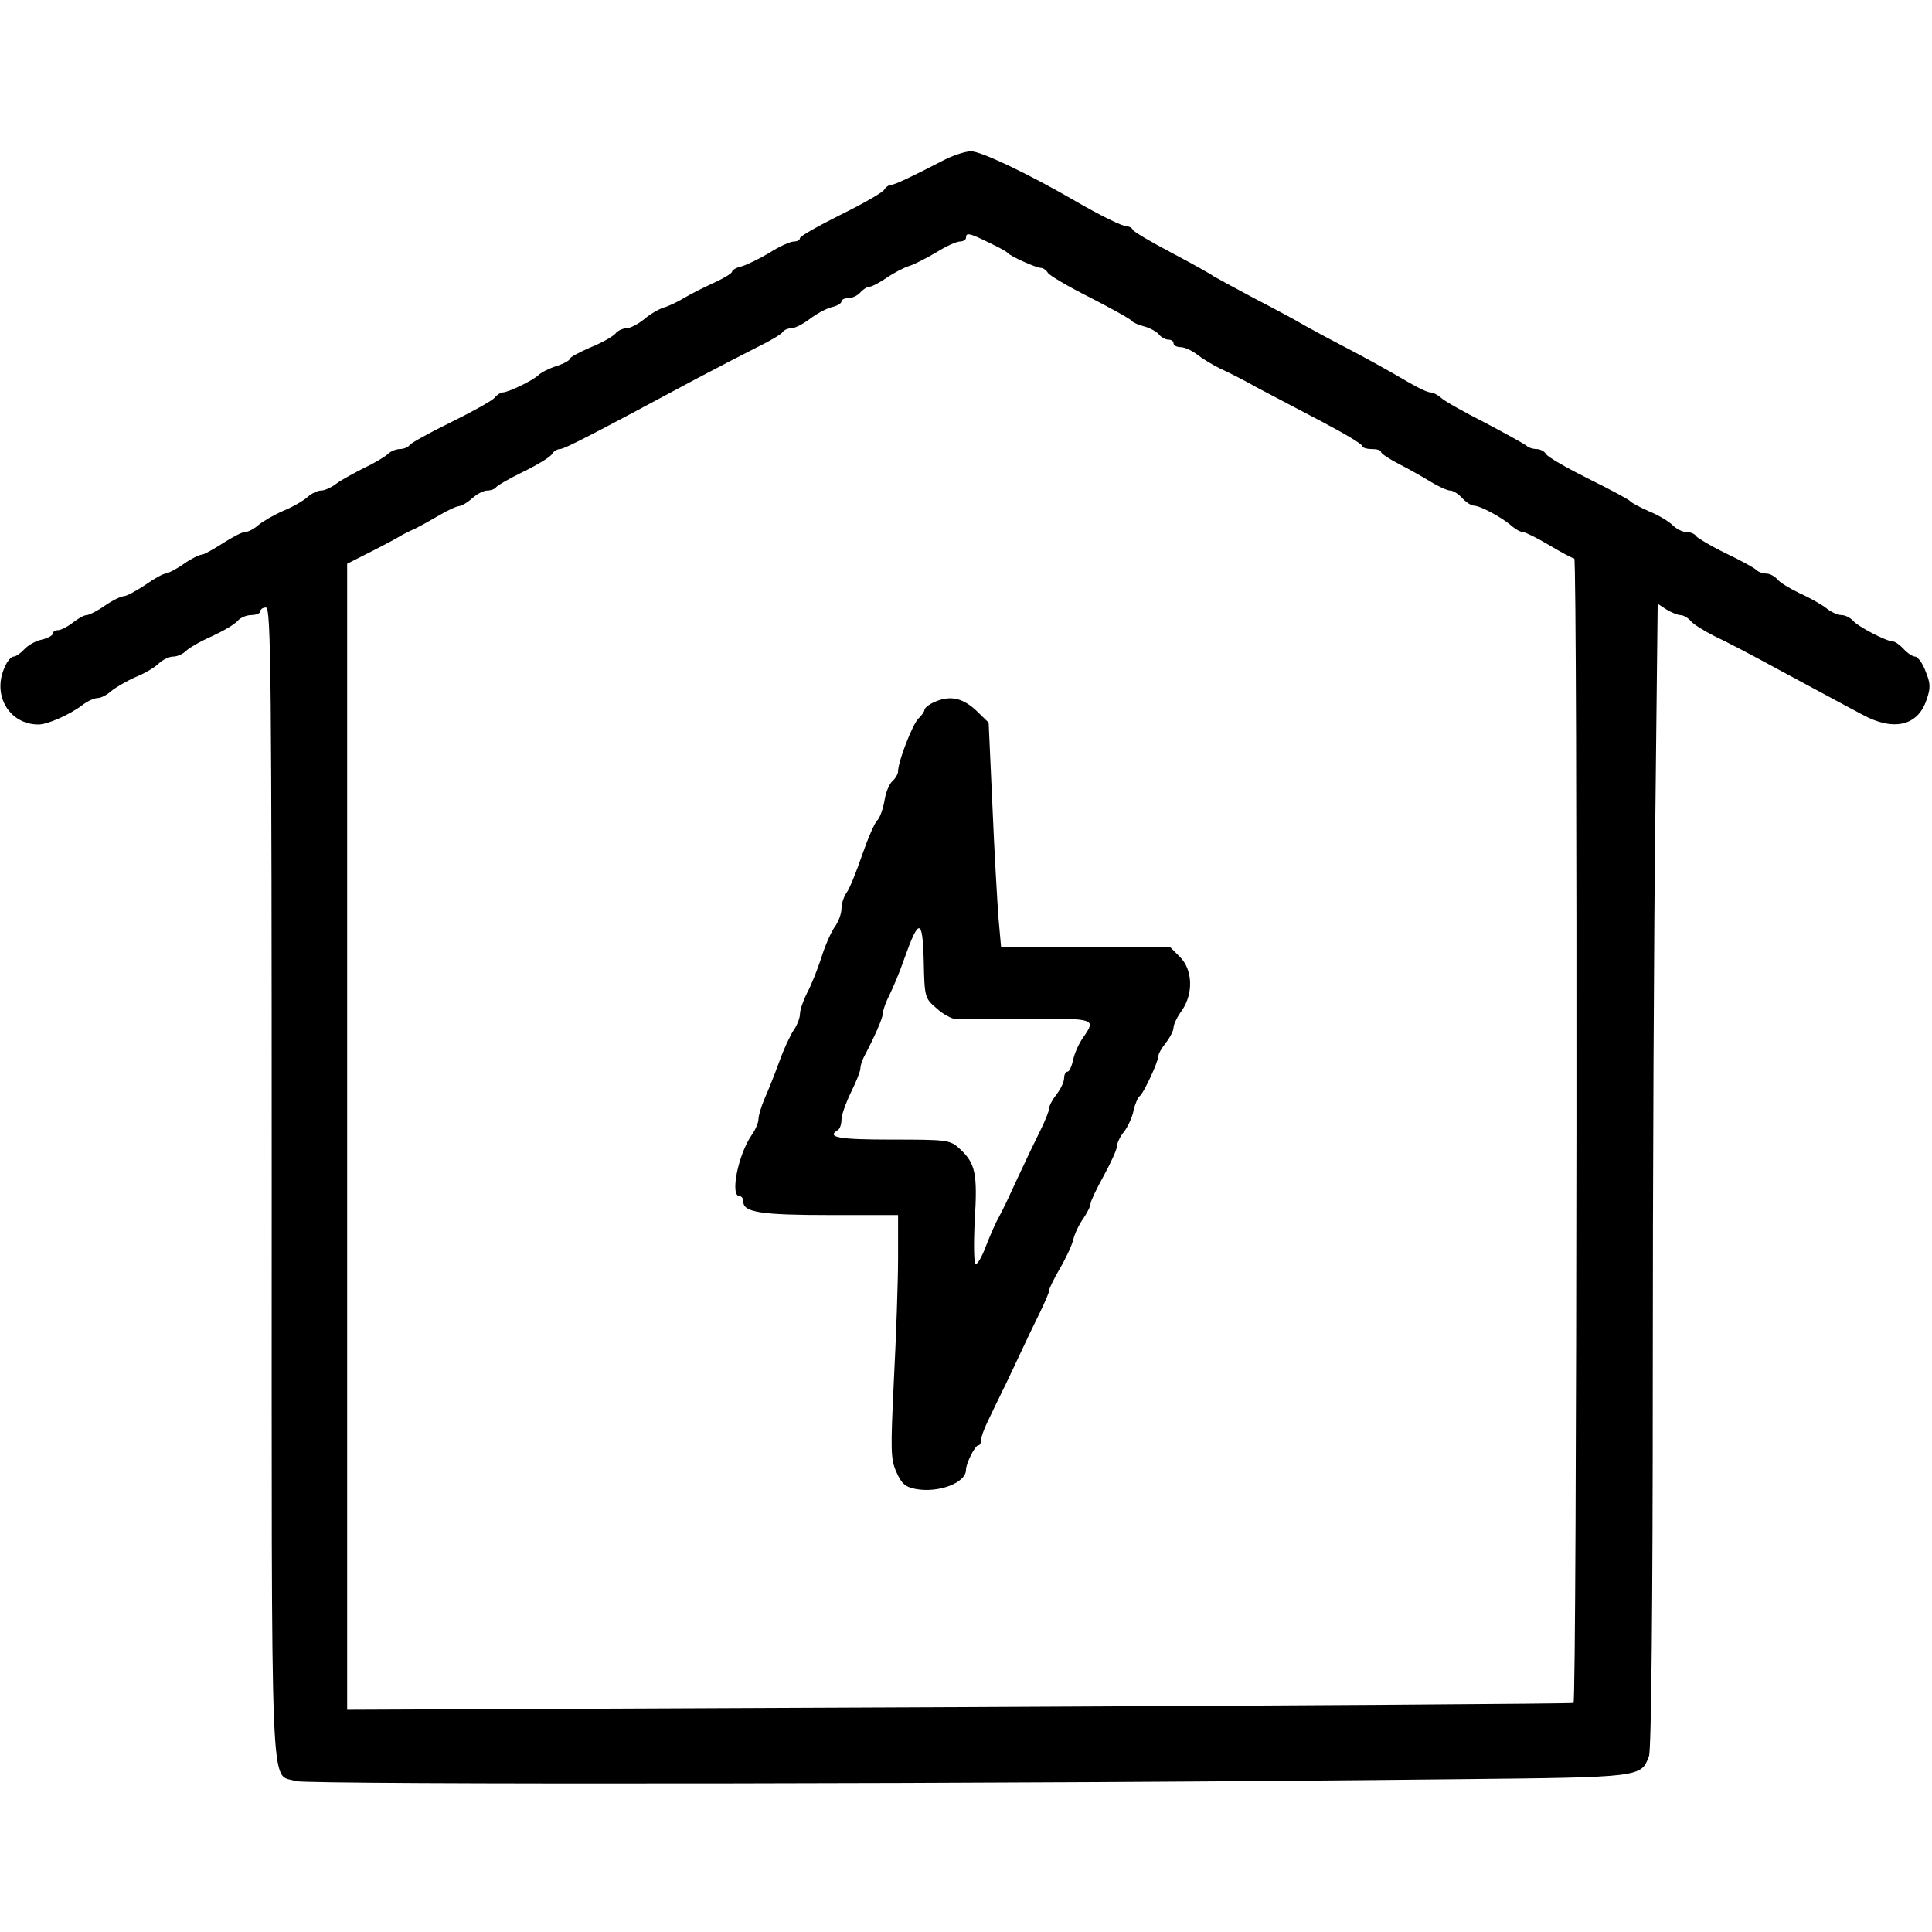
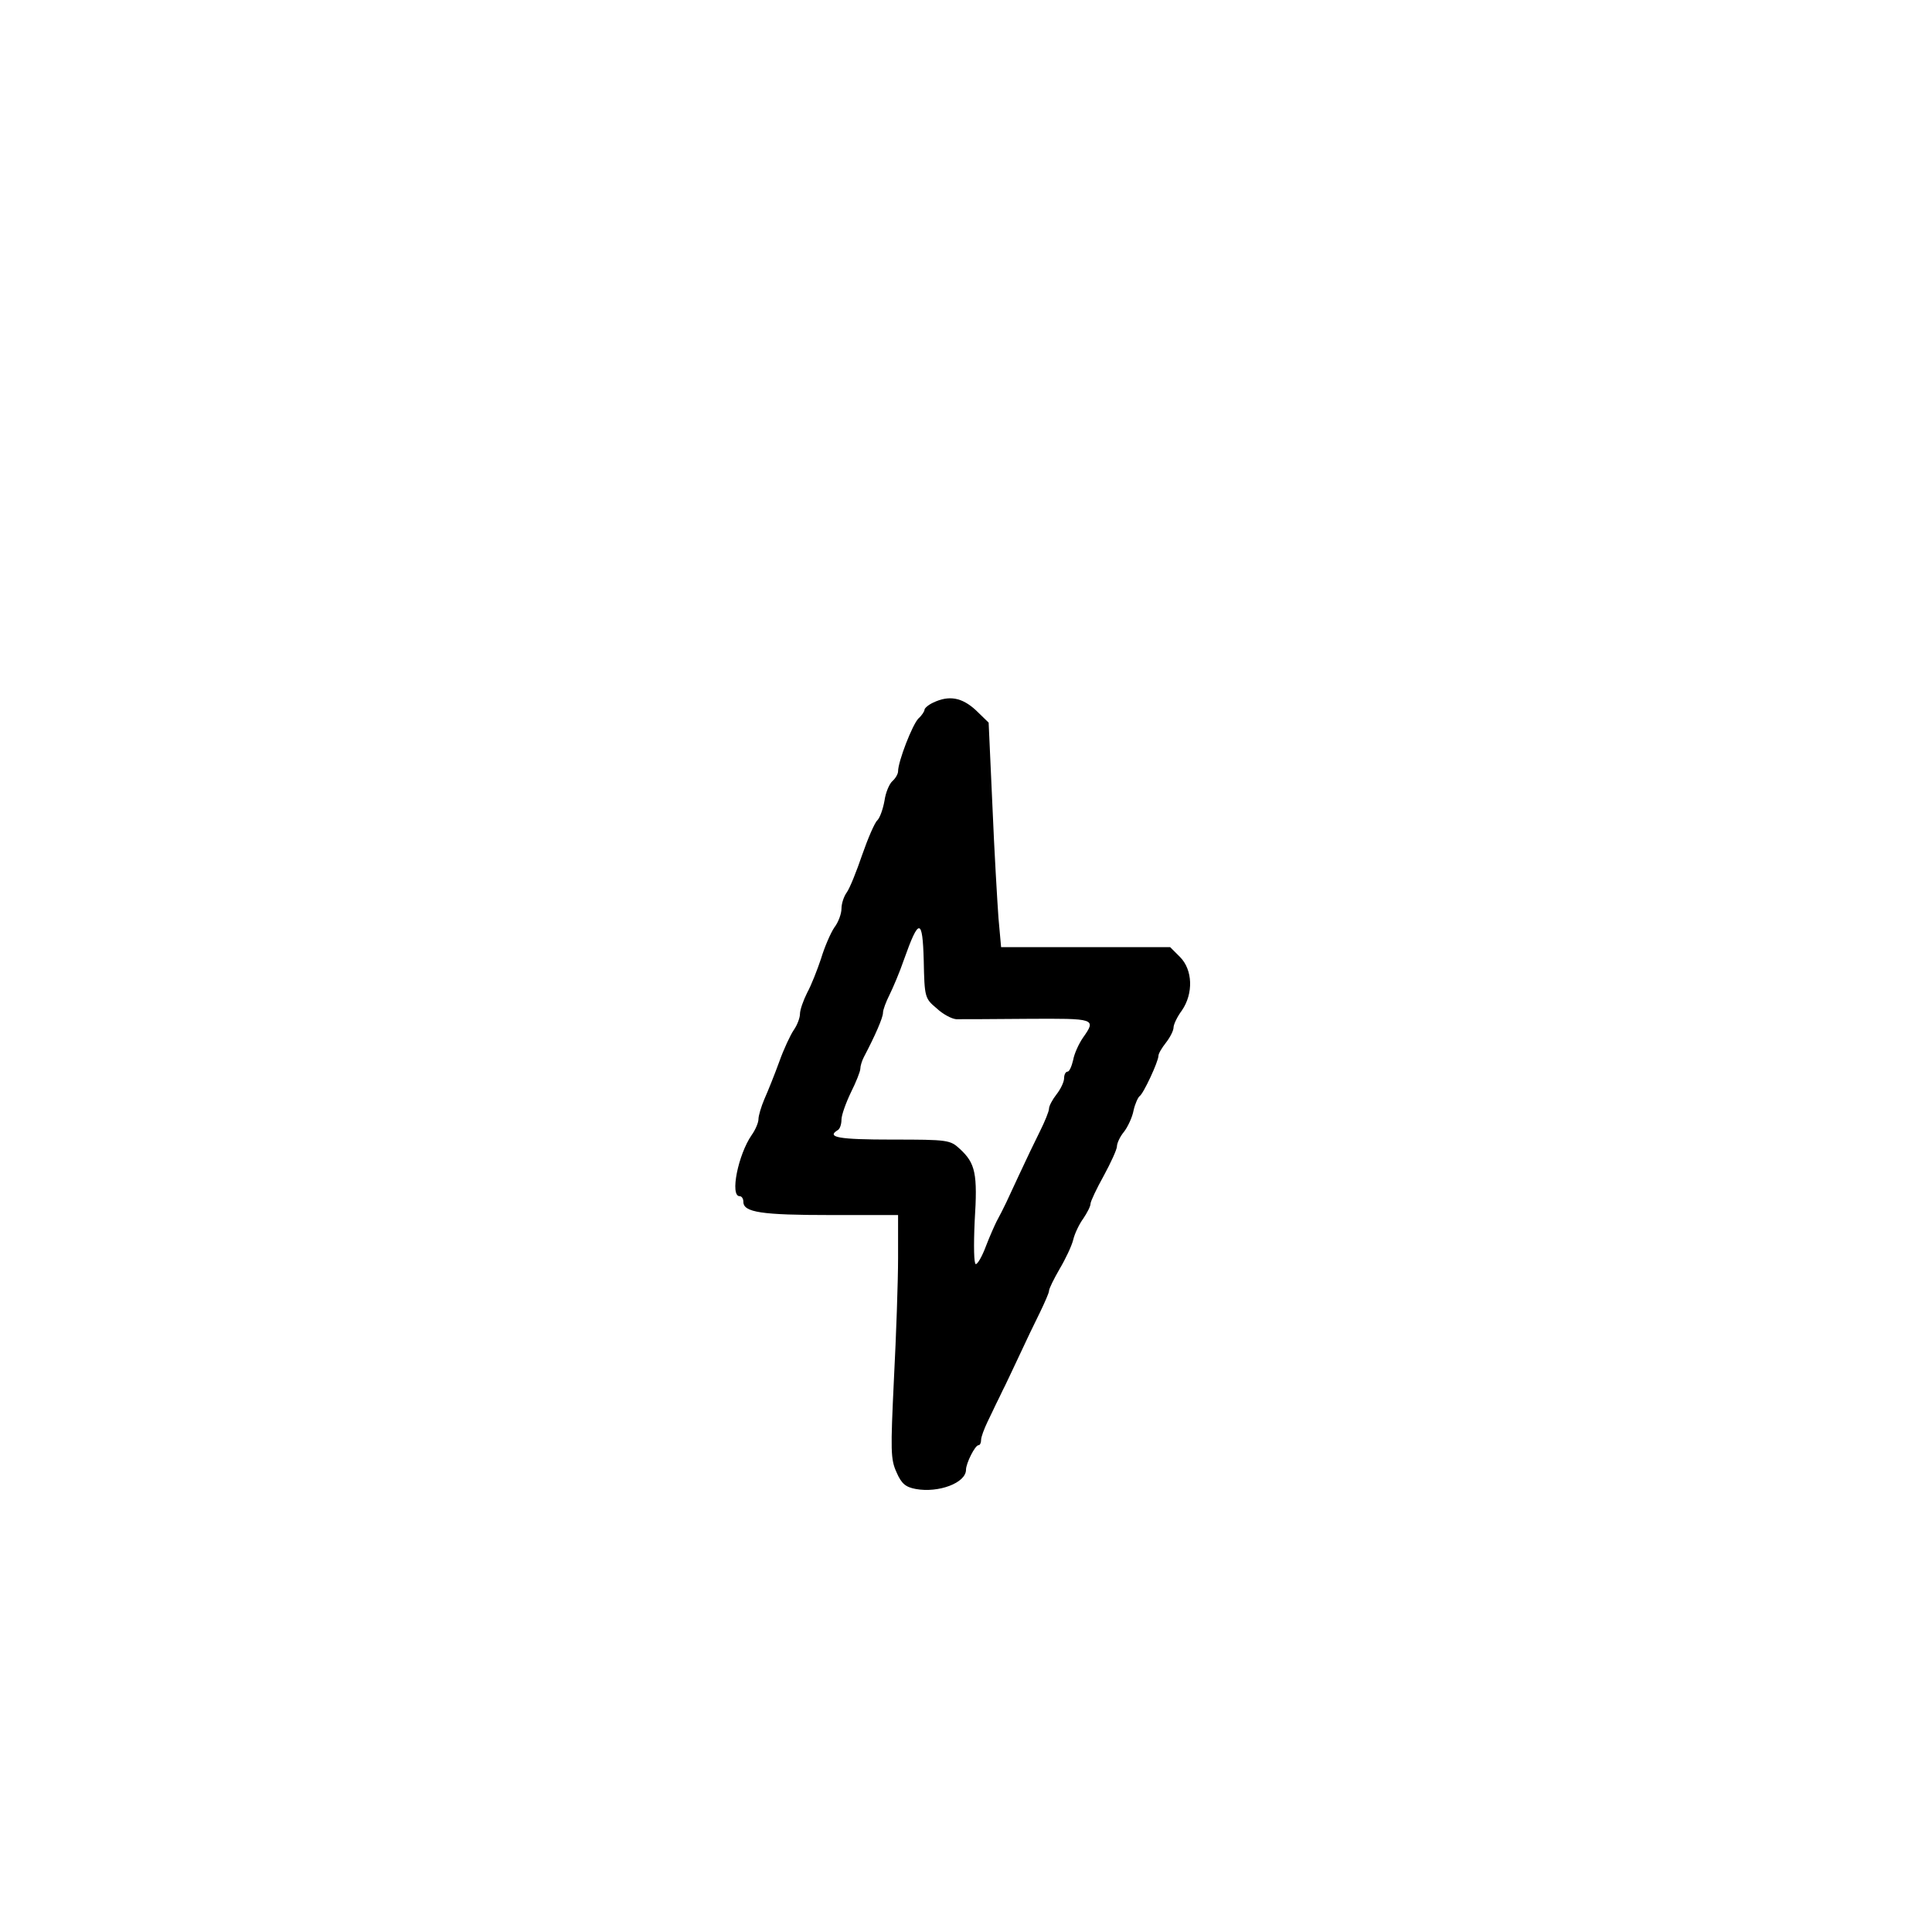
<svg xmlns="http://www.w3.org/2000/svg" version="1.0" width="512pt" height="512pt" viewBox="0 0 512 512" preserveAspectRatio="xMidYMid meet">
  <g transform="translate(0,512) scale(0.1,-0.1)" fill="#000000" stroke="none">
-     <path d="M2500 4695 c-83 -43 -129 -65 -139 -65 -5 0 -14 -6 -18 -13 -4 -7 -56 -37 -115 -66 -60 -30 -108 -57 -108 -62 0 -5 -7 -9 -16 -9 -9 0 -39 -13 -65 -30 -27 -16 -60 -32 -74 -36 -14 -3 -25 -10 -25 -14 0 -4 -21 -17 -47 -29 -27 -12 -62 -30 -79 -40 -16 -10 -41 -22 -55 -26 -13 -4 -37 -18 -52 -31 -16 -13 -37 -24 -47 -24 -9 0 -23 -6 -29 -14 -7 -8 -37 -25 -67 -37 -30 -13 -54 -26 -54 -30 0 -4 -16 -13 -35 -19 -19 -6 -41 -17 -48 -24 -14 -14 -80 -46 -95 -46 -5 0 -15 -6 -21 -14 -7 -8 -59 -37 -116 -65 -57 -28 -106 -55 -110 -61 -3 -5 -15 -10 -25 -10 -10 0 -25 -6 -32 -13 -7 -7 -35 -24 -63 -37 -27 -14 -61 -32 -74 -42 -13 -10 -31 -18 -40 -18 -10 0 -26 -8 -37 -18 -10 -9 -39 -26 -64 -36 -25 -11 -54 -28 -66 -38 -11 -10 -27 -18 -35 -18 -8 0 -34 -14 -59 -30 -25 -16 -50 -30 -56 -30 -6 0 -28 -11 -48 -25 -20 -14 -42 -25 -47 -25 -6 0 -30 -13 -54 -30 -24 -16 -50 -30 -57 -30 -7 0 -30 -11 -50 -25 -20 -14 -42 -25 -48 -25 -7 0 -23 -9 -37 -20 -14 -11 -32 -20 -39 -20 -8 0 -14 -4 -14 -9 0 -5 -13 -12 -29 -16 -16 -3 -37 -15 -47 -26 -9 -10 -22 -19 -28 -19 -6 0 -17 -12 -23 -27 -35 -74 11 -153 89 -153 24 0 83 26 117 52 13 10 31 18 39 18 9 0 25 8 36 18 12 10 41 27 66 38 25 10 53 27 62 37 10 9 27 17 37 17 11 0 26 7 34 15 8 8 39 26 69 39 30 14 61 32 68 41 7 8 23 15 36 15 13 0 24 5 24 10 0 6 7 10 15 10 13 0 15 -176 15 -1525 0 -1687 -5 -1561 63 -1585 31 -10 1938 -8 3086 5 482 5 480 5 501 61 6 16 10 402 10 992 0 532 3 1213 7 1515 l6 547 23 -15 c13 -8 30 -15 37 -15 8 0 20 -7 27 -15 7 -9 36 -27 64 -41 28 -13 101 -51 161 -84 61 -33 126 -68 145 -78 19 -10 57 -31 84 -45 83 -46 148 -31 171 37 12 33 11 45 -2 77 -8 22 -21 39 -28 39 -6 0 -20 9 -30 20 -10 11 -23 20 -28 20 -17 0 -95 40 -107 56 -7 7 -20 14 -30 14 -9 0 -28 8 -41 19 -13 10 -45 28 -70 39 -25 12 -52 28 -59 37 -7 8 -20 15 -29 15 -9 0 -21 4 -27 10 -5 5 -41 25 -81 44 -39 19 -74 40 -78 45 -3 6 -15 11 -25 11 -11 0 -27 8 -37 18 -10 10 -38 27 -63 37 -25 11 -47 23 -50 27 -3 4 -53 31 -110 59 -58 29 -109 58 -113 66 -4 7 -16 13 -25 13 -10 0 -22 4 -27 9 -6 5 -55 32 -110 61 -55 28 -107 57 -115 65 -9 8 -22 15 -29 15 -7 0 -31 11 -55 25 -70 41 -129 73 -181 100 -27 14 -70 37 -95 51 -25 15 -87 48 -139 75 -51 27 -98 53 -105 57 -6 5 -56 33 -111 62 -55 29 -101 56 -103 61 -2 5 -9 9 -15 9 -12 0 -70 28 -142 70 -121 70 -247 130 -272 129 -15 0 -48 -11 -73 -24z m119 -217 c25 -12 48 -24 51 -28 7 -9 76 -40 89 -40 5 0 14 -6 18 -13 4 -7 55 -37 113 -66 58 -30 107 -57 110 -62 3 -4 17 -10 32 -14 15 -4 32 -13 39 -21 6 -8 18 -14 25 -14 8 0 14 -4 14 -10 0 -5 8 -10 19 -10 10 0 30 -9 44 -20 14 -11 41 -27 59 -36 18 -8 64 -31 101 -52 38 -20 116 -61 173 -91 57 -30 104 -58 104 -63 0 -4 11 -8 25 -8 14 0 25 -3 25 -8 0 -4 21 -18 48 -32 26 -13 64 -35 84 -47 21 -13 44 -23 51 -23 8 0 22 -9 32 -20 10 -11 24 -20 31 -20 16 0 72 -30 98 -52 11 -10 25 -18 32 -18 6 0 38 -16 70 -35 32 -19 62 -35 66 -35 9 0 7 -3025 -2 -3033 -3 -2 -735 -7 -1627 -11 l-1623 -7 0 1518 0 1519 63 32 c34 17 69 36 77 41 8 5 26 14 40 20 14 7 43 23 65 36 22 13 46 24 53 24 7 1 22 10 34 21 12 11 30 20 39 20 10 0 20 4 23 8 3 5 36 24 73 42 37 18 72 39 76 47 4 7 14 13 21 13 12 0 87 39 361 186 55 29 128 67 162 84 35 17 65 35 68 41 4 5 13 9 22 9 9 0 31 11 48 24 18 14 44 28 59 32 14 3 26 10 26 15 0 5 8 9 19 9 10 0 24 7 31 15 7 8 18 15 24 15 6 0 27 11 46 24 19 13 46 27 59 31 14 4 46 21 72 36 25 16 54 29 63 29 9 0 16 5 16 10 0 14 8 13 59 -12z" />
    <path d="M2473 3258 c-13 -6 -23 -15 -23 -19 0 -4 -7 -15 -16 -23 -16 -16 -54 -114 -54 -140 0 -7 -7 -19 -15 -26 -8 -7 -18 -30 -21 -52 -4 -22 -12 -45 -19 -52 -7 -6 -25 -48 -40 -91 -15 -44 -33 -89 -41 -100 -8 -11 -14 -30 -14 -43 0 -13 -8 -36 -19 -50 -10 -15 -26 -52 -35 -82 -10 -30 -26 -71 -37 -91 -10 -20 -19 -45 -19 -56 0 -10 -7 -29 -16 -42 -9 -13 -27 -51 -39 -85 -12 -33 -30 -78 -39 -98 -9 -21 -16 -45 -16 -54 0 -9 -8 -28 -18 -42 -36 -52 -58 -162 -32 -162 6 0 10 -7 10 -15 0 -28 49 -35 231 -35 l179 0 0 -113 c0 -62 -5 -207 -11 -322 -9 -190 -9 -212 7 -247 13 -30 24 -39 51 -44 60 -11 133 16 133 51 0 17 24 65 33 65 4 0 7 6 7 14 0 8 8 29 17 48 9 18 19 40 23 48 4 8 12 24 17 35 6 11 25 52 43 90 18 39 43 91 56 117 13 27 24 52 24 57 0 6 13 32 28 58 16 27 32 61 36 77 4 17 16 42 27 57 10 15 19 32 19 39 0 6 16 40 35 74 19 35 35 70 35 78 0 8 8 26 19 39 10 13 22 39 25 56 4 18 12 35 16 38 10 6 50 92 50 107 0 6 9 21 20 35 11 14 20 32 20 40 0 8 10 29 22 45 31 45 29 108 -5 142 l-26 26 -224 0 -224 0 -7 78 c-3 42 -11 176 -16 297 l-10 220 -34 33 c-37 34 -71 40 -113 20z m9 -810 c17 -16 40 -28 52 -29 11 0 96 0 189 1 180 1 183 1 147 -50 -11 -16 -23 -42 -26 -59 -4 -17 -10 -31 -15 -31 -5 0 -9 -8 -9 -17 0 -10 -9 -29 -20 -43 -11 -14 -20 -31 -20 -38 0 -7 -11 -34 -24 -60 -13 -26 -38 -78 -56 -117 -31 -67 -38 -83 -59 -122 -5 -10 -18 -39 -28 -65 -10 -27 -22 -48 -27 -48 -5 0 -6 48 -3 114 8 126 2 153 -39 191 -26 24 -31 25 -180 25 -141 0 -175 6 -144 25 6 3 10 16 10 28 0 12 12 45 25 72 14 28 25 56 25 63 0 7 4 20 9 30 30 57 51 105 51 118 0 8 8 29 17 47 9 18 27 60 39 95 39 110 49 110 52 -4 2 -97 3 -100 34 -126z" />
  </g>
</svg>